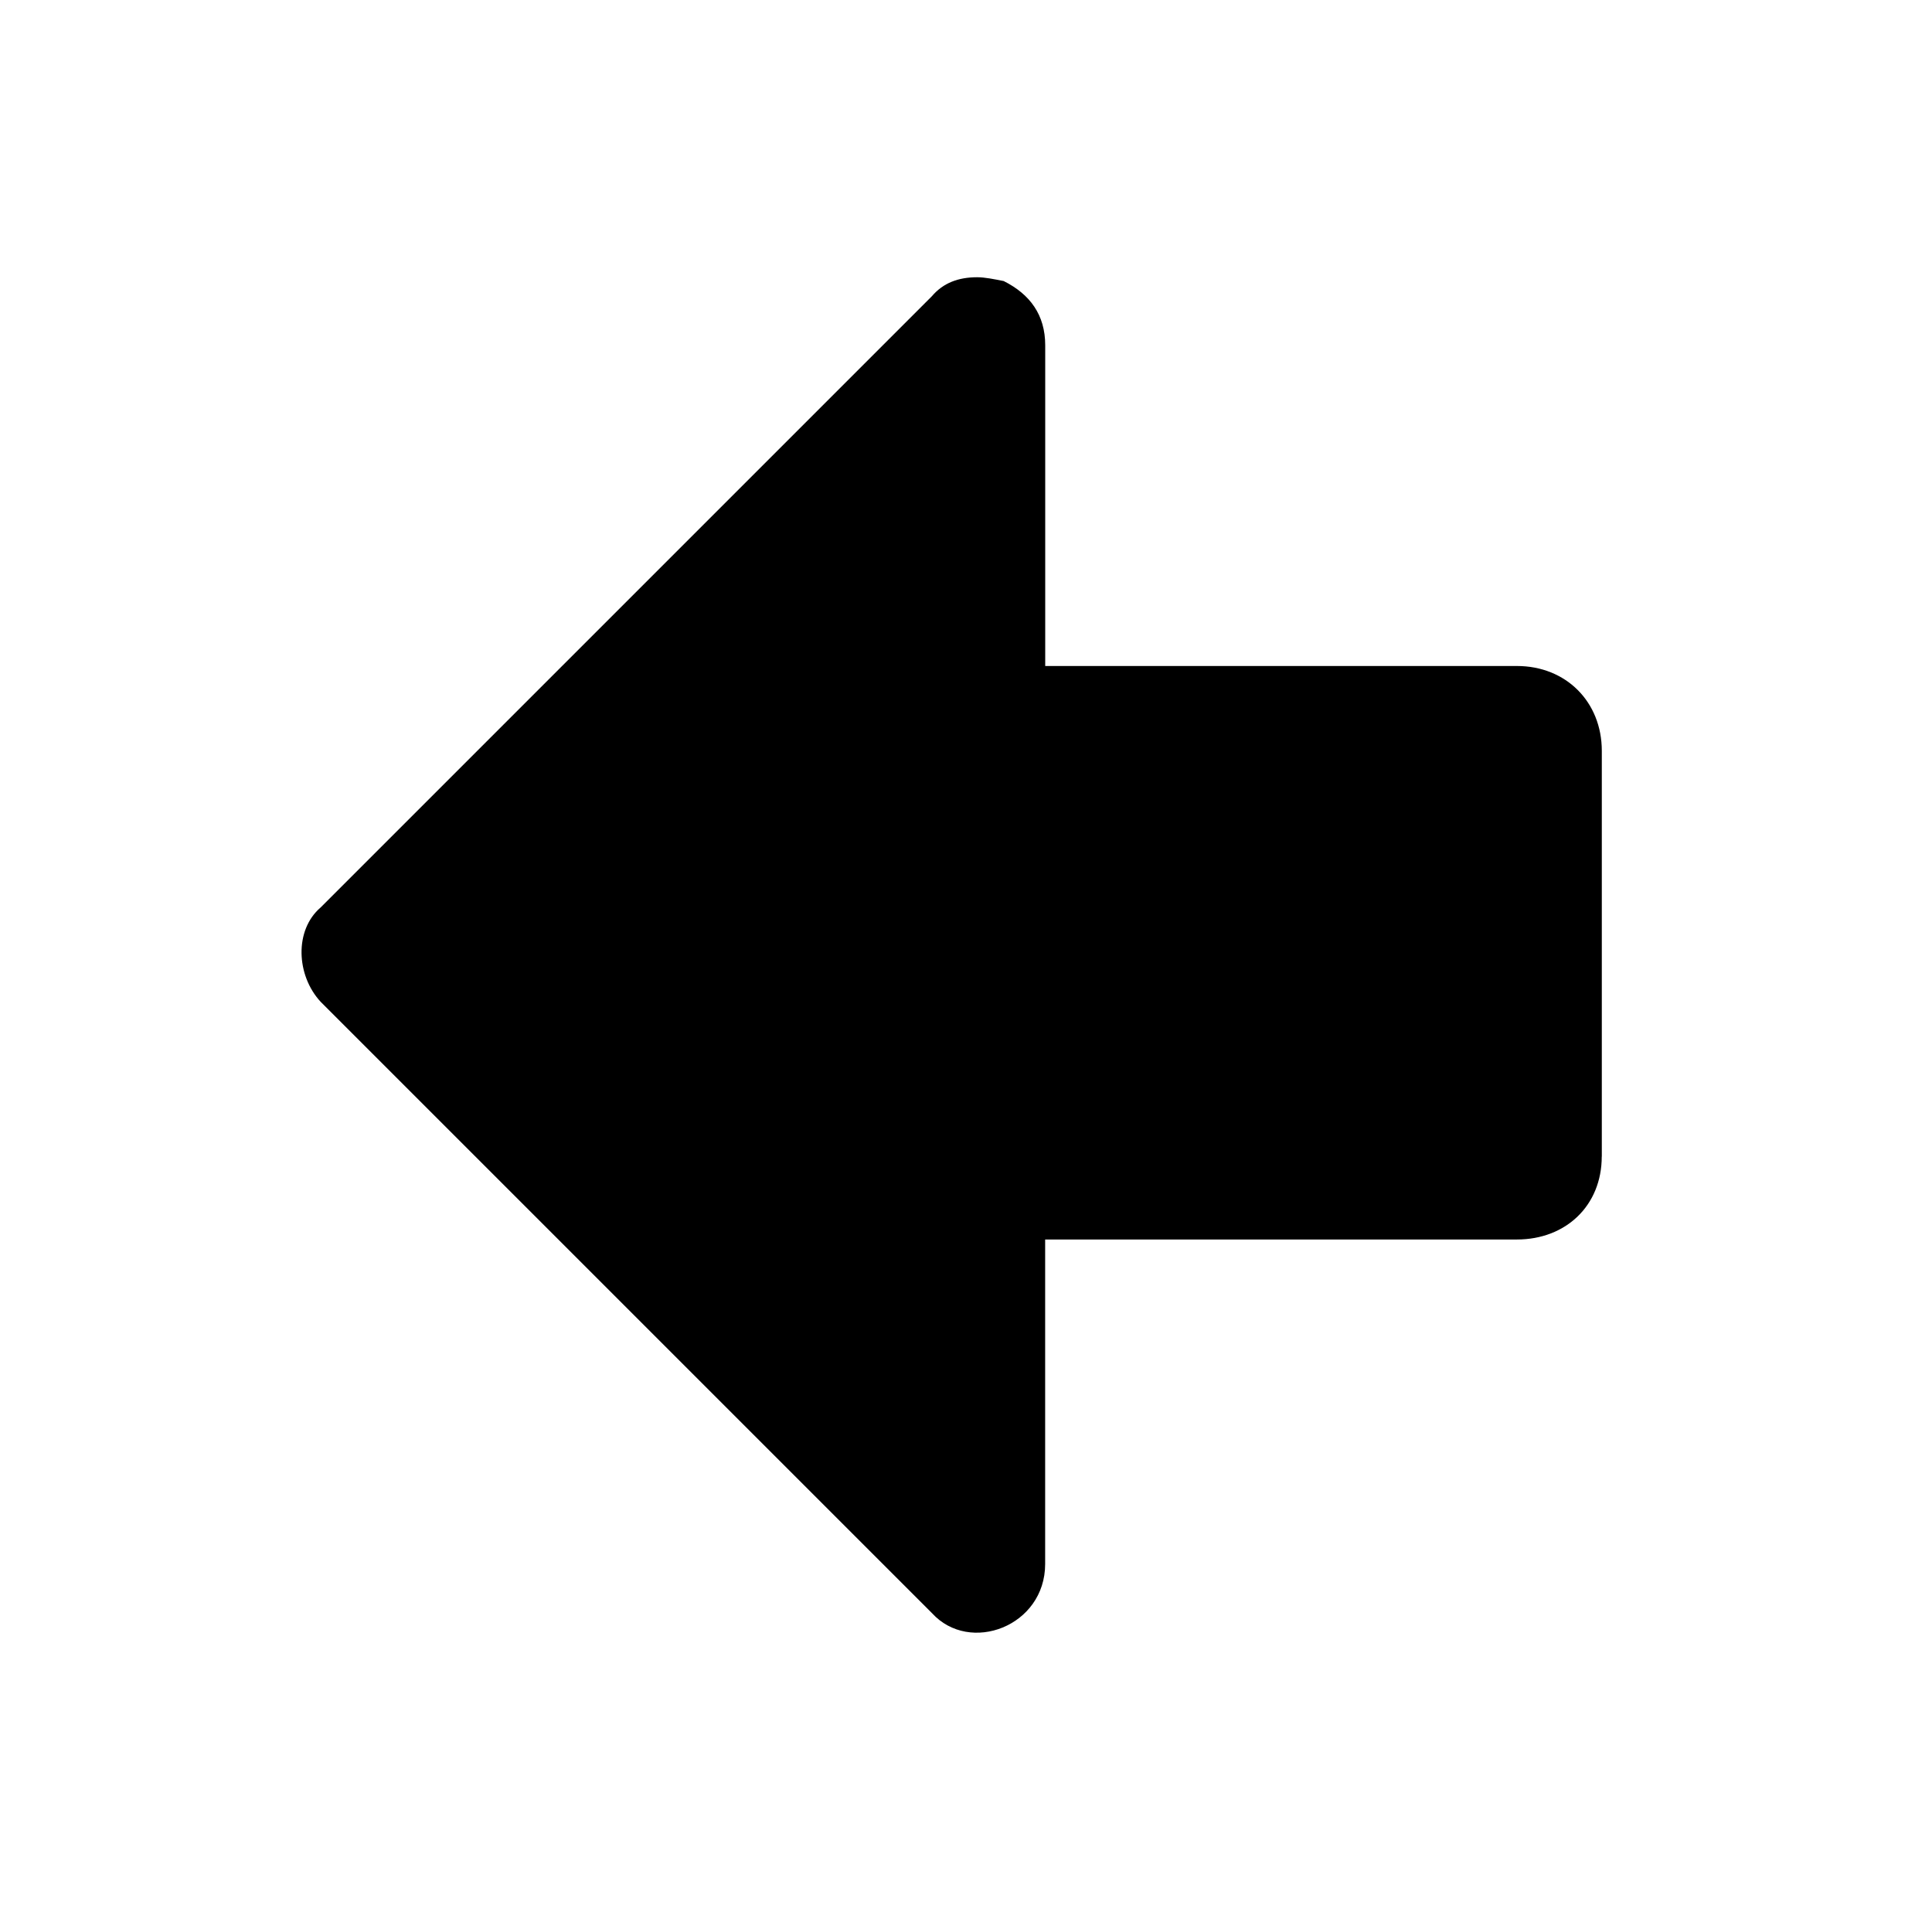
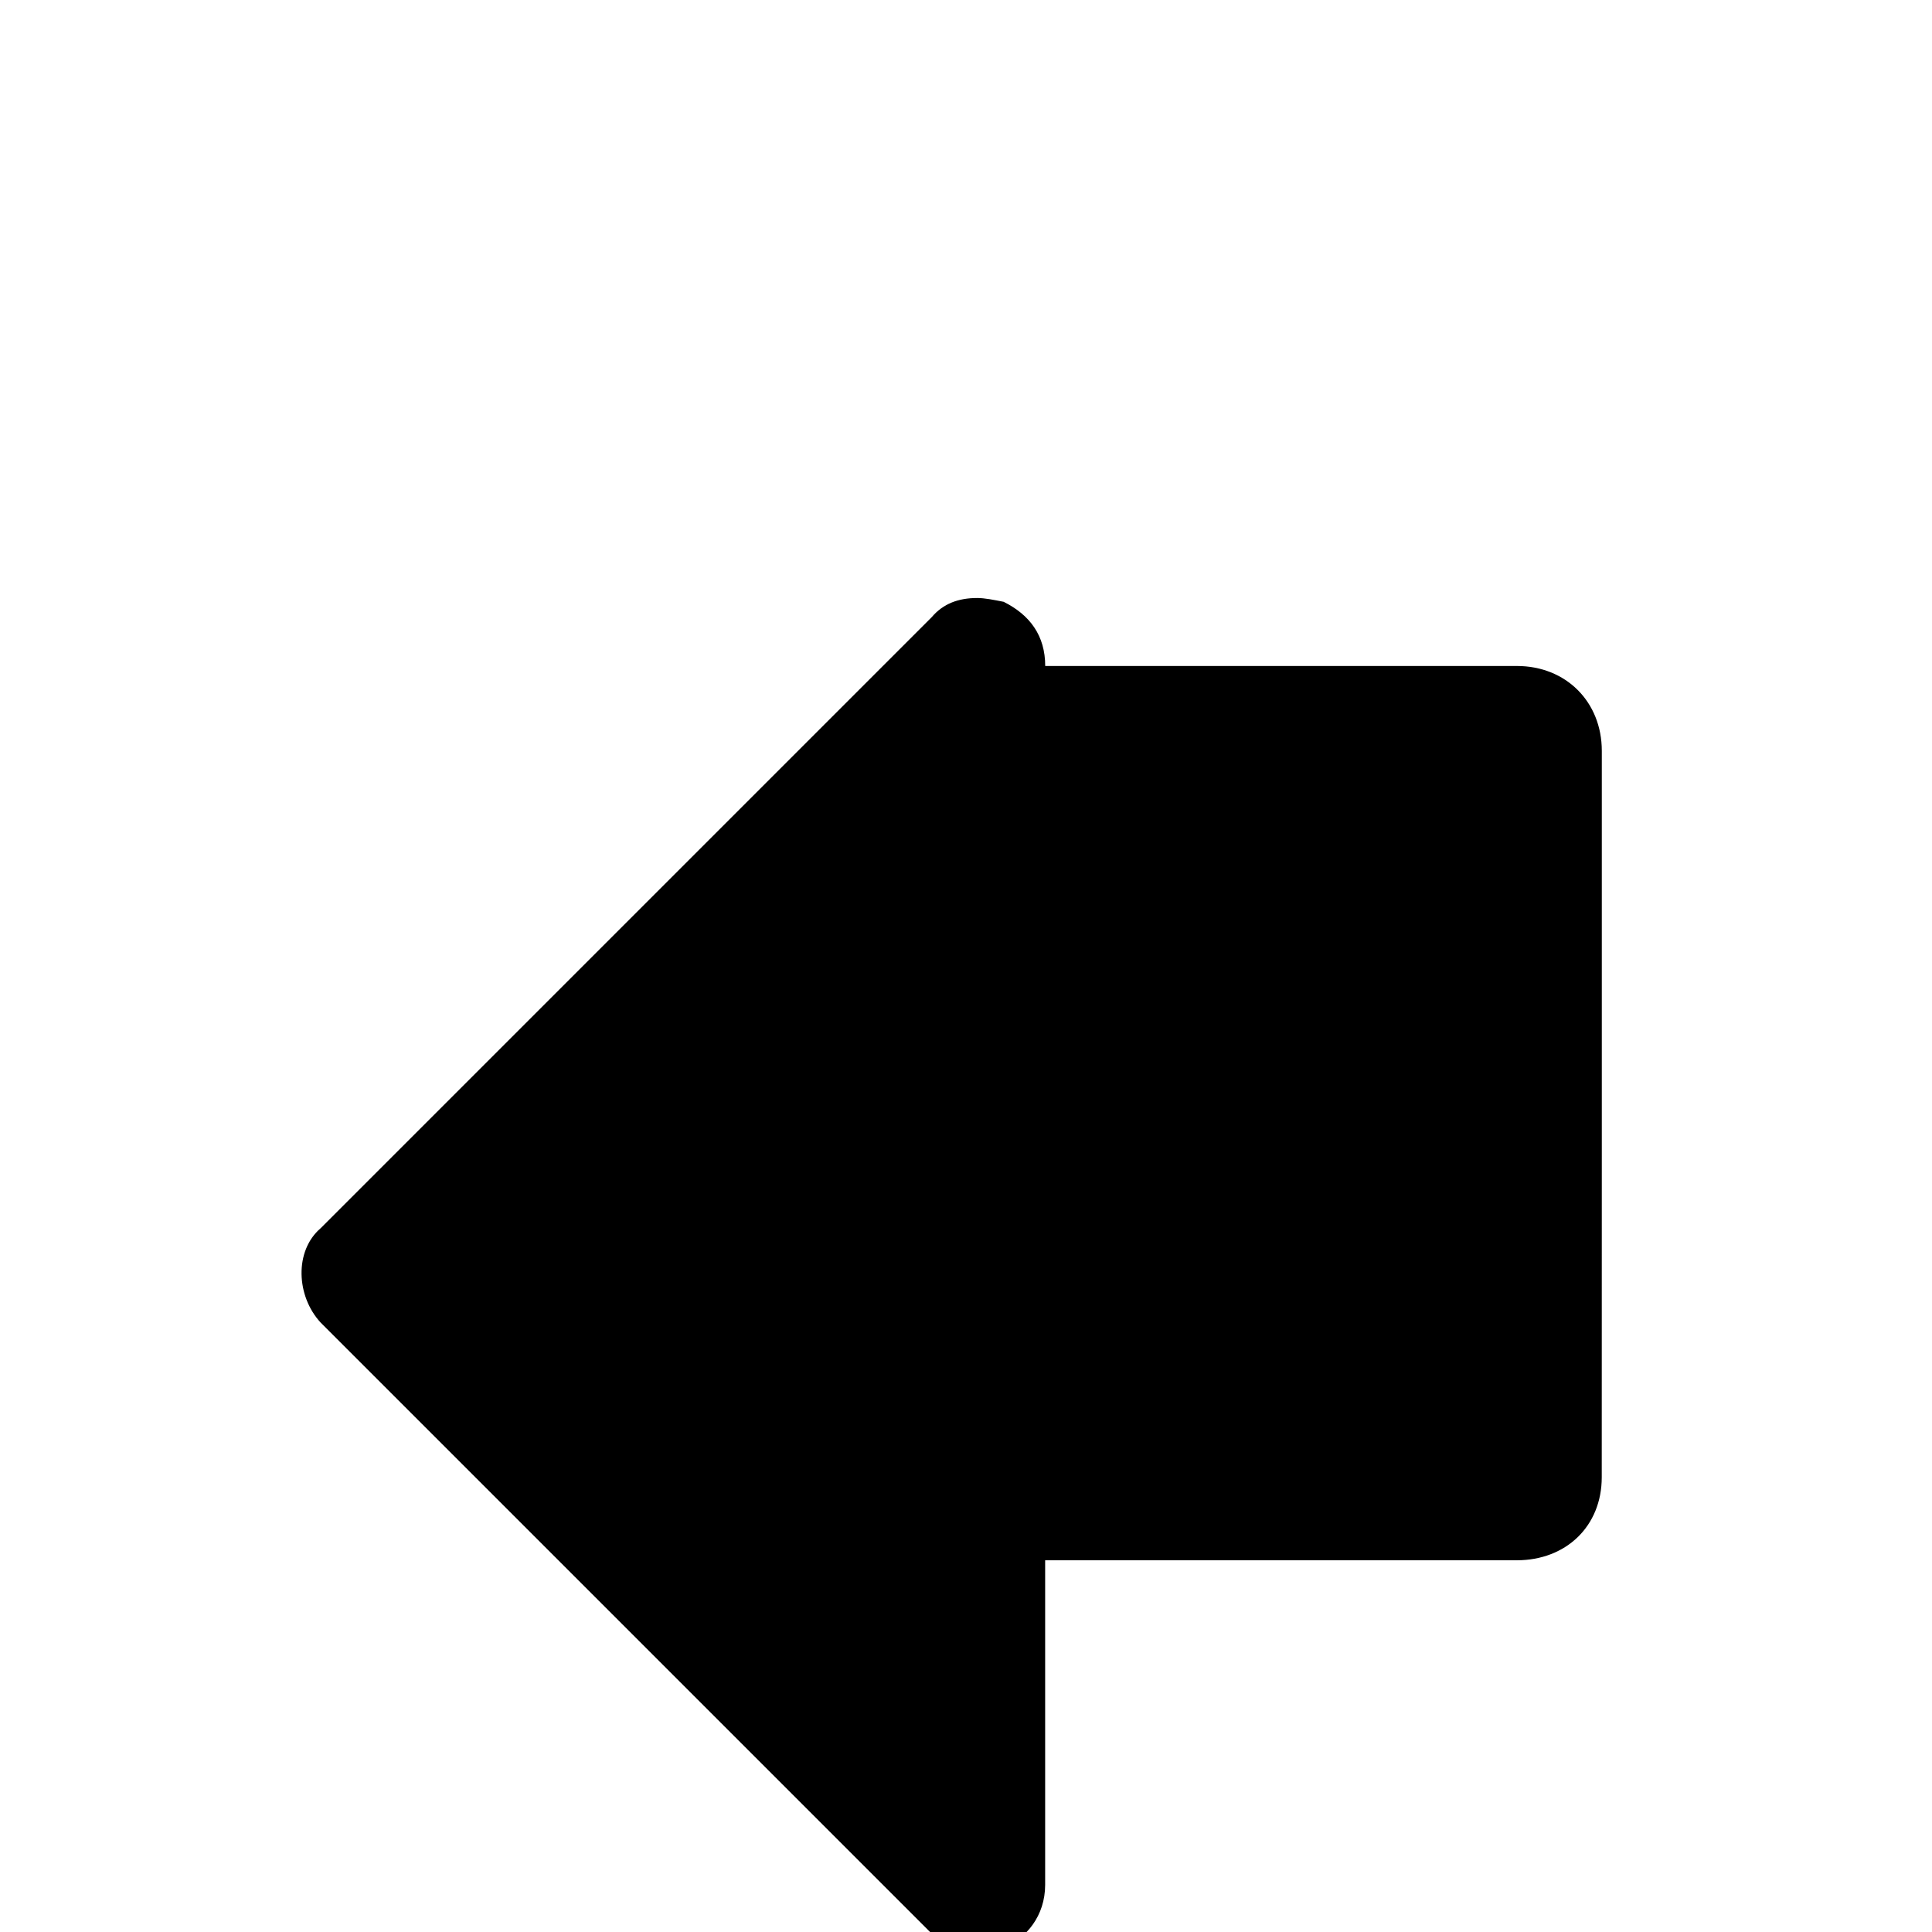
<svg xmlns="http://www.w3.org/2000/svg" fill="#000000" width="800px" height="800px" viewBox="-5 0 32 32" version="1.1">
  <title>arrowleft</title>
-   <path d="M21.531 19.156v-6.719c0-0.813-0.594-1.406-1.406-1.406h-7.813v-5.313c0-0.5-0.25-0.844-0.688-1.063-0.156-0.031-0.313-0.063-0.438-0.063-0.313 0-0.563 0.094-0.75 0.313l-10.125 10.125c-0.438 0.375-0.406 1.125 0 1.563l10.125 10.125c0.625 0.688 1.875 0.219 1.875-0.813v-5.375h7.813c0.813 0 1.406-0.563 1.406-1.375z" />
+   <path d="M21.531 19.156v-6.719c0-0.813-0.594-1.406-1.406-1.406h-7.813c0-0.5-0.25-0.844-0.688-1.063-0.156-0.031-0.313-0.063-0.438-0.063-0.313 0-0.563 0.094-0.75 0.313l-10.125 10.125c-0.438 0.375-0.406 1.125 0 1.563l10.125 10.125c0.625 0.688 1.875 0.219 1.875-0.813v-5.375h7.813c0.813 0 1.406-0.563 1.406-1.375z" />
</svg>